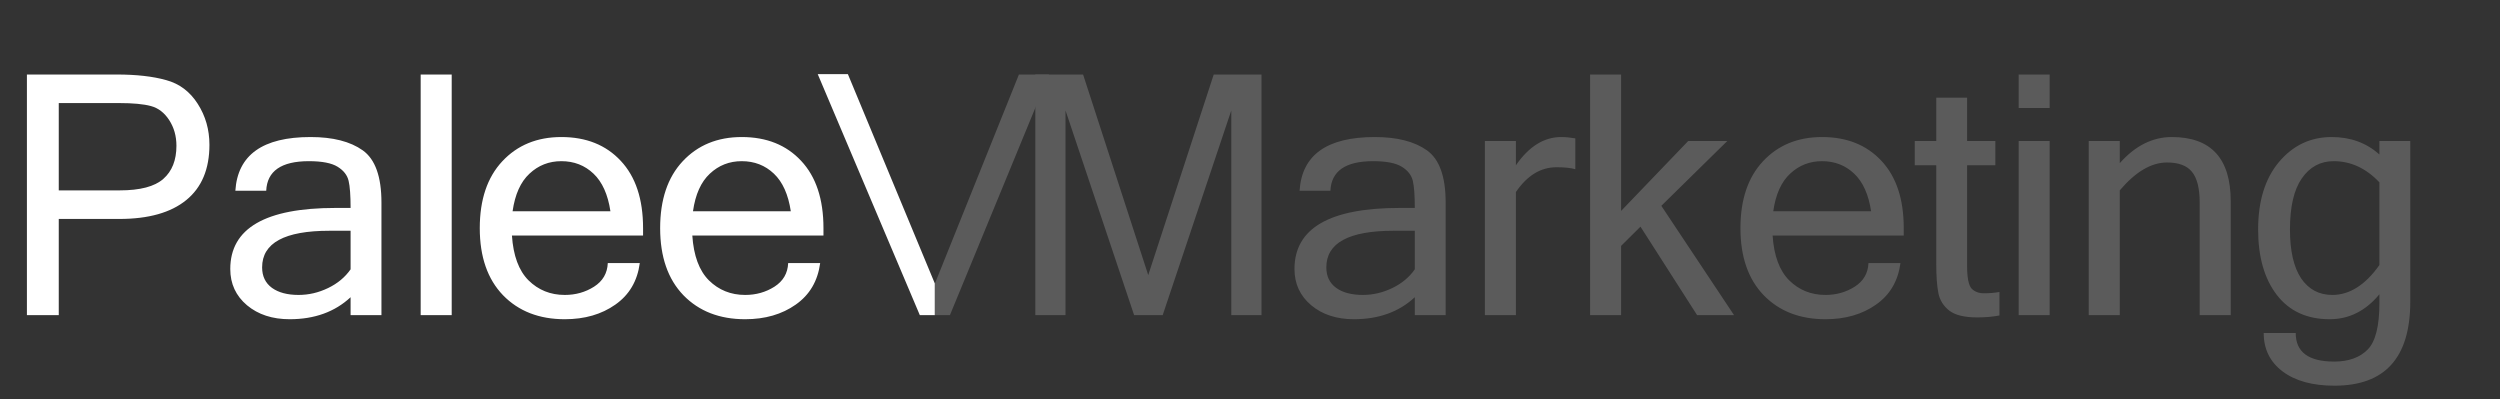
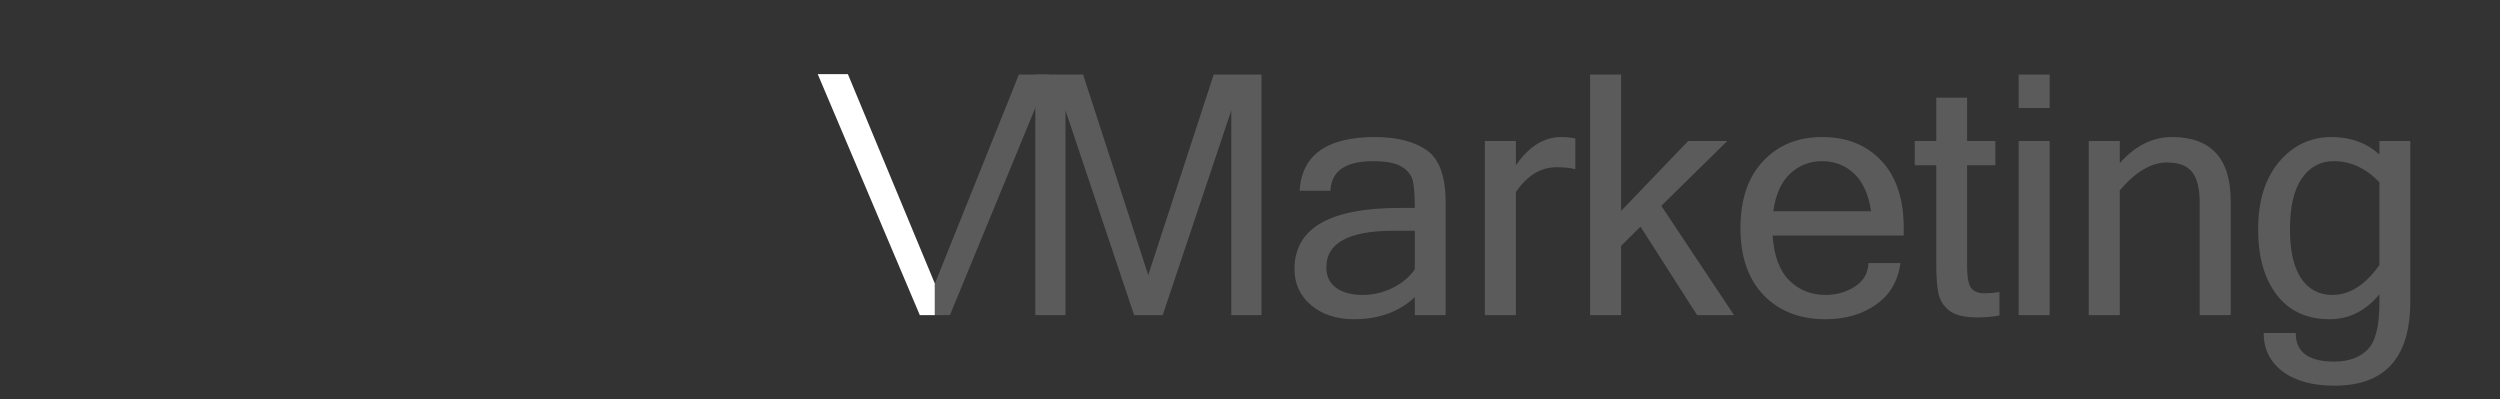
<svg xmlns="http://www.w3.org/2000/svg" width="119" height="19" viewBox="0 0 119 19" fill="none">
  <rect x="0" y="0" width="119" height="19" fill="#333333" stroke="none" />
-   <path d="M1.281 3.547H5.555C6.492 3.547 7.276 3.635 7.906 3.812C8.542 3.984 9.044 4.362 9.414 4.945C9.784 5.523 9.969 6.172 9.969 6.891C9.969 8.047 9.602 8.924 8.867 9.523C8.133 10.122 7.07 10.422 5.68 10.422H2.797V15H1.281V3.547ZM2.797 9.062H5.695C6.669 9.062 7.362 8.88 7.773 8.516C8.19 8.151 8.398 7.625 8.398 6.938C8.398 6.479 8.284 6.073 8.055 5.719C7.826 5.365 7.534 5.141 7.18 5.047C6.831 4.953 6.326 4.906 5.664 4.906H2.797V9.062ZM16.688 12.82V10.984H15.68C13.545 10.984 12.477 11.565 12.477 12.727C12.477 13.148 12.633 13.474 12.946 13.703C13.258 13.927 13.68 14.039 14.211 14.039C14.696 14.039 15.164 13.93 15.617 13.711C16.071 13.492 16.427 13.195 16.688 12.82ZM16.688 14.148C15.938 14.846 14.972 15.195 13.789 15.195C12.966 15.195 12.289 14.974 11.758 14.531C11.227 14.083 10.961 13.508 10.961 12.805C10.961 10.867 12.63 9.898 15.969 9.898H16.688C16.688 9.305 16.657 8.875 16.594 8.609C16.532 8.339 16.357 8.115 16.071 7.938C15.784 7.76 15.328 7.672 14.703 7.672C13.391 7.672 12.714 8.141 12.672 9.078H11.203C11.313 7.375 12.505 6.523 14.782 6.523C15.844 6.523 16.672 6.734 17.266 7.156C17.86 7.578 18.157 8.406 18.157 9.641V15H16.688V14.148ZM21.501 15H20.024V3.547H21.501V15ZM26.884 15.195C25.665 15.195 24.686 14.815 23.946 14.055C23.207 13.289 22.837 12.224 22.837 10.859C22.837 9.505 23.194 8.445 23.907 7.68C24.626 6.909 25.563 6.523 26.72 6.523C27.902 6.523 28.845 6.901 29.548 7.656C30.256 8.411 30.61 9.479 30.61 10.859V11.211H24.368C24.431 12.169 24.694 12.88 25.157 13.344C25.626 13.807 26.201 14.039 26.884 14.039C27.399 14.039 27.863 13.909 28.274 13.648C28.691 13.383 28.91 13.008 28.931 12.523H30.454C30.34 13.378 29.951 14.037 29.29 14.5C28.634 14.963 27.832 15.195 26.884 15.195ZM29.056 10.055C28.936 9.258 28.668 8.661 28.251 8.266C27.834 7.87 27.324 7.672 26.72 7.672C26.131 7.672 25.626 7.87 25.204 8.266C24.782 8.656 24.514 9.253 24.399 10.055H29.056ZM35.47 15.195C34.251 15.195 33.272 14.815 32.532 14.055C31.793 13.289 31.423 12.224 31.423 10.859C31.423 9.505 31.78 8.445 32.493 7.68C33.212 6.909 34.15 6.523 35.306 6.523C36.488 6.523 37.431 6.901 38.134 7.656C38.842 8.411 39.197 9.479 39.197 10.859V11.211H32.954C33.017 12.169 33.28 12.88 33.743 13.344C34.212 13.807 34.788 14.039 35.47 14.039C35.986 14.039 36.449 13.909 36.861 13.648C37.277 13.383 37.496 13.008 37.517 12.523H39.04C38.926 13.378 38.538 14.037 37.876 14.5C37.22 14.963 36.418 15.195 35.47 15.195ZM37.642 10.055C37.522 9.258 37.254 8.661 36.837 8.266C36.42 7.87 35.91 7.672 35.306 7.672C34.717 7.672 34.212 7.87 33.79 8.266C33.368 8.656 33.1 9.253 32.986 10.055H37.642Z" fill="white" />
  <path d="M60.047 15H58.609V5.258L55.344 15H53.984L50.719 5.258V15H49.281V3.547H51.555L54.656 13.094L57.773 3.547H60.047V15ZM67.344 12.82V10.984H66.336C64.201 10.984 63.133 11.565 63.133 12.727C63.133 13.148 63.289 13.474 63.602 13.703C63.914 13.927 64.336 14.039 64.868 14.039C65.352 14.039 65.821 13.93 66.274 13.711C66.727 13.492 67.084 13.195 67.344 12.82ZM67.344 14.148C66.594 14.846 65.628 15.195 64.446 15.195C63.623 15.195 62.946 14.974 62.414 14.531C61.883 14.083 61.617 13.508 61.617 12.805C61.617 10.867 63.287 9.898 66.625 9.898H67.344C67.344 9.305 67.313 8.875 67.25 8.609C67.188 8.339 67.013 8.115 66.727 7.938C66.44 7.76 65.985 7.672 65.36 7.672C64.047 7.672 63.37 8.141 63.328 9.078H61.86C61.969 7.375 63.162 6.523 65.438 6.523C66.5 6.523 67.328 6.734 67.922 7.156C68.516 7.578 68.813 8.406 68.813 9.641V15H67.344V14.148ZM74.985 8.055C74.777 7.992 74.477 7.961 74.087 7.961C73.337 7.961 72.693 8.354 72.157 9.141V15H70.68V6.711H72.157V7.867C72.777 6.971 73.495 6.523 74.313 6.523C74.522 6.523 74.745 6.544 74.985 6.586V8.055ZM82.54 15H80.782L78.087 10.789L77.165 11.703V15H75.688V3.547H77.165V10.039L80.36 6.711H82.22L79.079 9.797L82.54 15ZM86.892 15.195C85.673 15.195 84.694 14.815 83.954 14.055C83.215 13.289 82.845 12.224 82.845 10.859C82.845 9.505 83.202 8.445 83.915 7.68C84.634 6.909 85.572 6.523 86.728 6.523C87.91 6.523 88.853 6.901 89.556 7.656C90.264 8.411 90.618 9.479 90.618 10.859V11.211H84.376C84.439 12.169 84.702 12.88 85.165 13.344C85.634 13.807 86.21 14.039 86.892 14.039C87.407 14.039 87.871 13.909 88.282 13.648C88.699 13.383 88.918 13.008 88.939 12.523H90.462C90.348 13.378 89.96 14.037 89.298 14.5C88.642 14.963 87.84 15.195 86.892 15.195ZM89.064 10.055C88.944 9.258 88.676 8.661 88.259 8.266C87.842 7.87 87.332 7.672 86.728 7.672C86.139 7.672 85.634 7.87 85.212 8.266C84.79 8.656 84.522 9.253 84.407 10.055H89.064ZM95.173 15.016C94.85 15.078 94.499 15.109 94.119 15.109C93.515 15.109 93.072 15.003 92.791 14.789C92.509 14.57 92.335 14.292 92.267 13.953C92.2 13.615 92.166 13.154 92.166 12.57V7.867H91.142V6.711H92.166V4.648H93.634V6.711H94.978V7.867H93.634V12.648C93.634 13.216 93.705 13.578 93.845 13.734C93.991 13.885 94.189 13.961 94.439 13.961C94.694 13.961 94.939 13.94 95.173 13.898V15.016ZM97.564 15H96.088V6.711H97.564V15ZM97.564 5.141H96.088V3.547H97.564V5.141ZM100.901 7.766C101.635 6.938 102.461 6.523 103.377 6.523C105.247 6.523 106.182 7.542 106.182 9.578V15H104.705V9.641C104.705 8.964 104.583 8.477 104.338 8.18C104.099 7.883 103.703 7.734 103.151 7.734C102.401 7.734 101.651 8.177 100.901 9.062V15H99.424V6.711H100.901V7.766ZM114.729 14.359C114.729 17.026 113.526 18.359 111.12 18.359C110.078 18.359 109.255 18.133 108.651 17.68C108.052 17.227 107.752 16.617 107.752 15.852H109.276C109.276 16.758 109.885 17.211 111.104 17.211C111.792 17.211 112.323 17.021 112.698 16.641C113.073 16.266 113.26 15.526 113.26 14.422V14.008C112.604 14.8 111.815 15.195 110.893 15.195C109.81 15.195 108.971 14.81 108.377 14.039C107.784 13.268 107.487 12.229 107.487 10.922C107.487 9.568 107.818 8.497 108.479 7.711C109.146 6.919 109.982 6.523 110.987 6.523C111.883 6.523 112.641 6.799 113.26 7.352V6.711H114.729V14.359ZM113.26 12.617V8.68C112.625 8.008 111.898 7.672 111.081 7.672C110.45 7.672 109.945 7.945 109.565 8.492C109.19 9.034 109.002 9.844 109.002 10.922C109.002 11.943 109.18 12.719 109.534 13.25C109.893 13.776 110.388 14.039 111.018 14.039C111.841 14.039 112.588 13.565 113.26 12.617Z" fill="#5B5B5B" />
  <path fill-rule="evenodd" clip-rule="evenodd" d="M43.783 15H44.5V13.5L40.359 3.529H38.924L43.783 15Z" fill="white" />
  <path d="M45.217 15L49.935 3.548H48.5L44.5 13.5V15H45.217Z" fill="#5B5B5B" />
</svg>